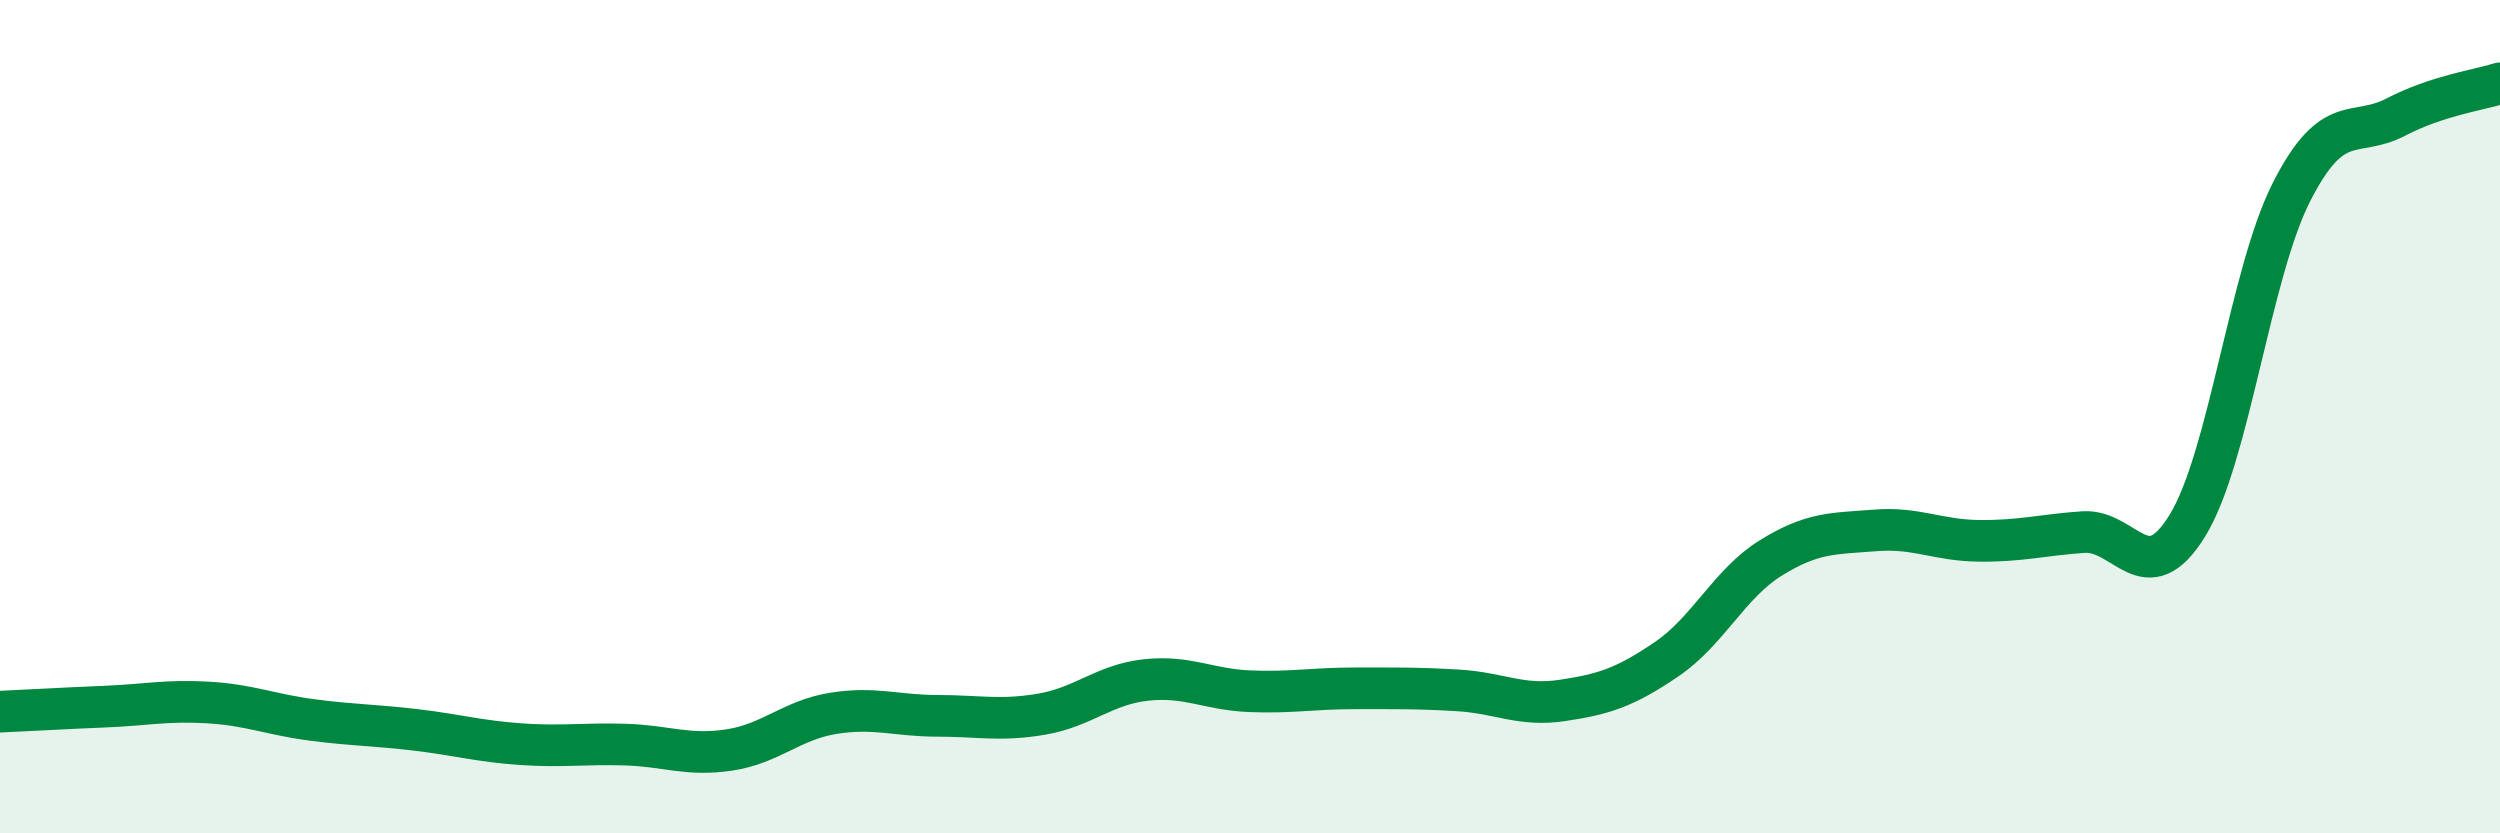
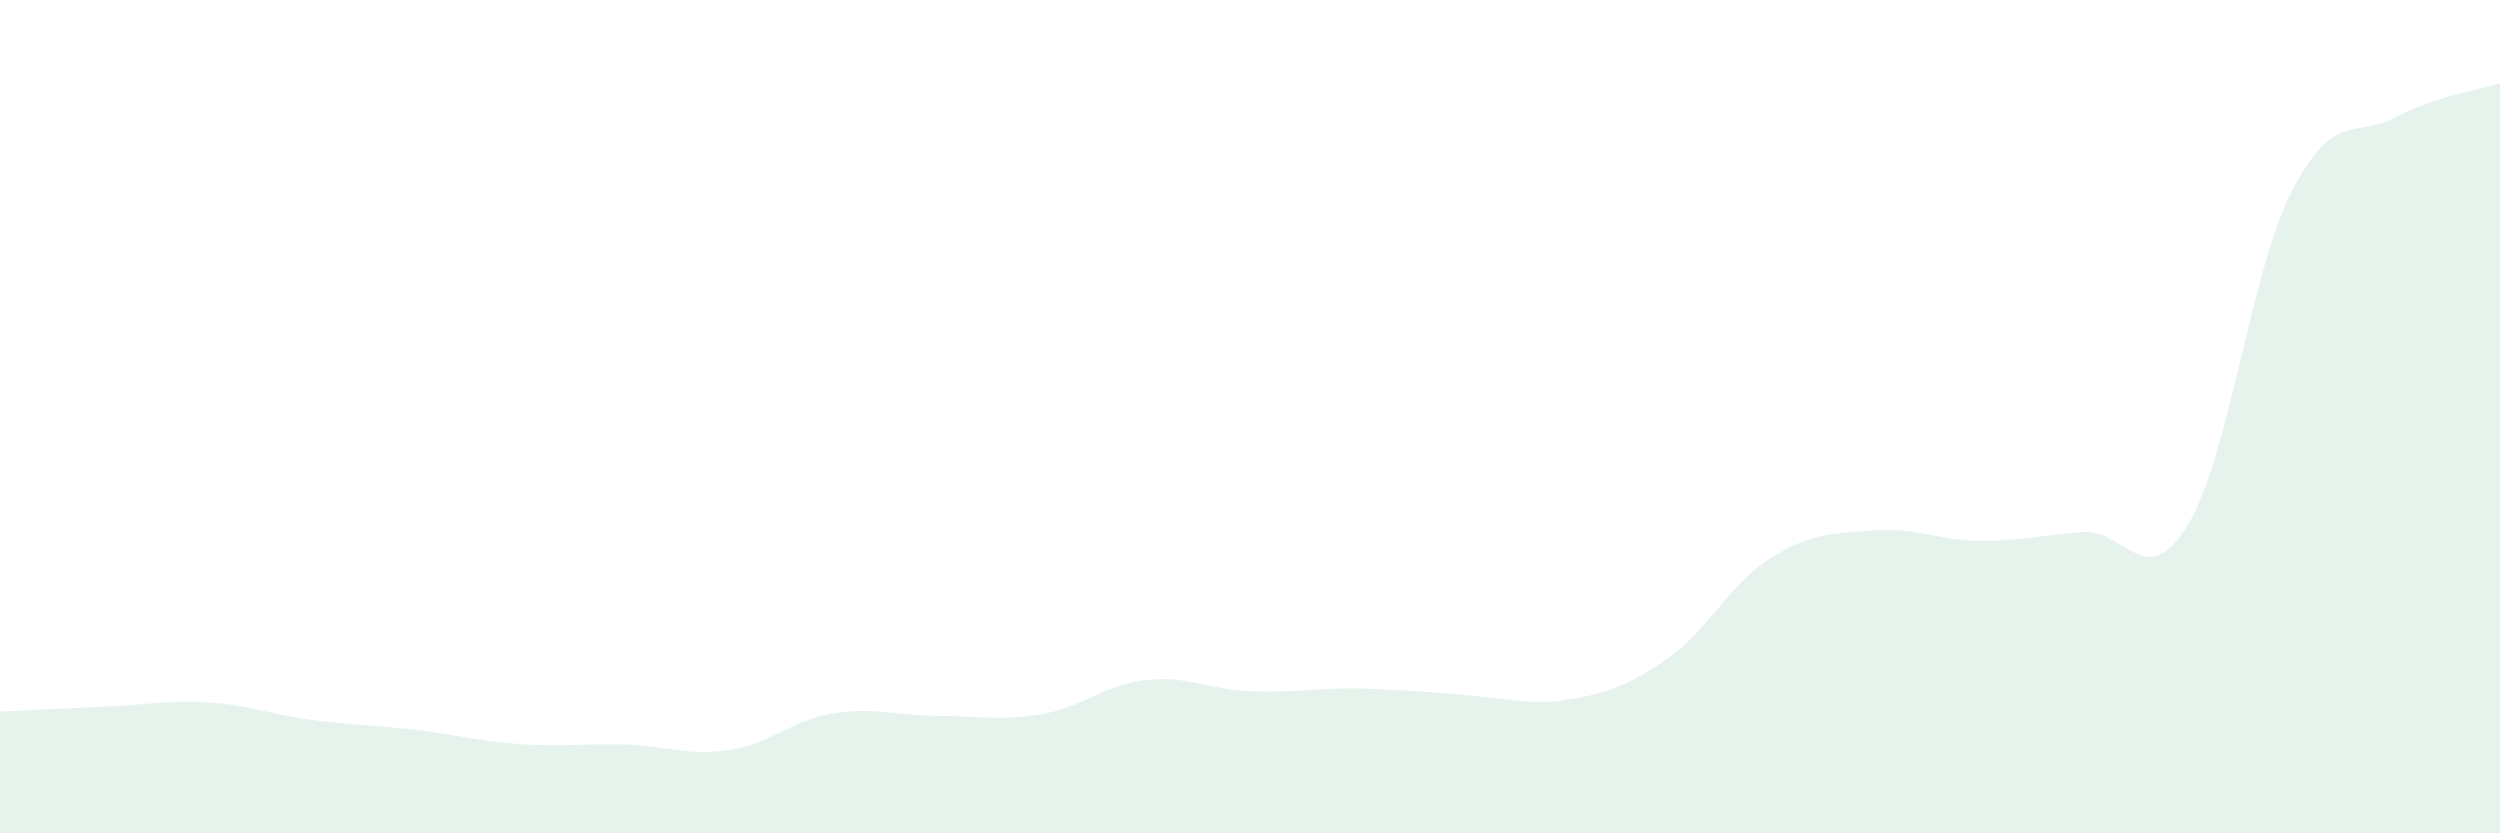
<svg xmlns="http://www.w3.org/2000/svg" width="60" height="20" viewBox="0 0 60 20">
-   <path d="M 0,17.08 C 0.5,17.06 1.5,17 2.5,16.96 C 3.5,16.92 4,16.8 5,16.86 C 6,16.92 6.5,17.15 7.5,17.28 C 8.5,17.41 9,17.4 10,17.52 C 11,17.64 11.5,17.79 12.5,17.86 C 13.5,17.93 14,17.84 15,17.87 C 16,17.9 16.5,18.15 17.5,18 C 18.5,17.85 19,17.28 20,17.12 C 21,16.96 21.5,17.18 22.5,17.18 C 23.5,17.18 24,17.31 25,17.14 C 26,16.97 26.5,16.43 27.5,16.32 C 28.5,16.21 29,16.55 30,16.59 C 31,16.63 31.5,16.52 32.5,16.52 C 33.5,16.52 34,16.51 35,16.57 C 36,16.63 36.5,16.96 37.5,16.81 C 38.5,16.66 39,16.5 40,15.82 C 41,15.14 41.5,14.01 42.5,13.39 C 43.5,12.77 44,12.81 45,12.73 C 46,12.65 46.5,12.97 47.5,12.98 C 48.5,12.99 49,12.84 50,12.77 C 51,12.7 51.5,14.24 52.5,12.61 C 53.5,10.98 54,6.56 55,4.6 C 56,2.64 56.5,3.33 57.5,2.81 C 58.5,2.29 59.5,2.16 60,2L60 20L0 20Z" fill="#008740" opacity="0.1" stroke-linecap="round" stroke-linejoin="round" />
-   <path d="M 0,17.08 C 0.5,17.06 1.5,17 2.5,16.96 C 3.5,16.92 4,16.8 5,16.86 C 6,16.92 6.5,17.15 7.5,17.28 C 8.5,17.41 9,17.4 10,17.52 C 11,17.64 11.5,17.79 12.5,17.86 C 13.5,17.93 14,17.84 15,17.87 C 16,17.9 16.5,18.15 17.5,18 C 18.5,17.85 19,17.28 20,17.12 C 21,16.96 21.5,17.18 22.5,17.18 C 23.5,17.18 24,17.31 25,17.14 C 26,16.97 26.5,16.43 27.5,16.32 C 28.5,16.21 29,16.55 30,16.59 C 31,16.63 31.5,16.52 32.5,16.52 C 33.5,16.52 34,16.51 35,16.57 C 36,16.63 36.5,16.96 37.5,16.81 C 38.5,16.66 39,16.5 40,15.82 C 41,15.14 41.5,14.01 42.5,13.39 C 43.5,12.77 44,12.81 45,12.73 C 46,12.65 46.5,12.97 47.5,12.98 C 48.5,12.99 49,12.84 50,12.77 C 51,12.7 51.5,14.24 52.5,12.61 C 53.5,10.98 54,6.56 55,4.6 C 56,2.64 56.5,3.33 57.5,2.81 C 58.5,2.29 59.5,2.16 60,2" stroke="#008740" stroke-width="1" fill="none" stroke-linecap="round" stroke-linejoin="round" />
+   <path d="M 0,17.08 C 0.5,17.06 1.5,17 2.5,16.96 C 3.5,16.92 4,16.8 5,16.86 C 6,16.92 6.5,17.15 7.5,17.28 C 8.5,17.41 9,17.4 10,17.52 C 11,17.64 11.5,17.79 12.5,17.86 C 13.5,17.93 14,17.84 15,17.87 C 16,17.9 16.5,18.15 17.5,18 C 18.5,17.85 19,17.28 20,17.12 C 21,16.96 21.5,17.18 22.5,17.18 C 23.5,17.18 24,17.31 25,17.14 C 26,16.97 26.5,16.43 27.5,16.32 C 28.5,16.21 29,16.55 30,16.59 C 31,16.63 31.5,16.52 32.5,16.52 C 36,16.63 36.5,16.96 37.5,16.81 C 38.5,16.66 39,16.5 40,15.82 C 41,15.14 41.5,14.01 42.5,13.39 C 43.5,12.77 44,12.81 45,12.73 C 46,12.65 46.5,12.97 47.5,12.98 C 48.5,12.99 49,12.84 50,12.77 C 51,12.7 51.5,14.24 52.5,12.61 C 53.5,10.98 54,6.56 55,4.6 C 56,2.64 56.5,3.33 57.5,2.81 C 58.5,2.29 59.5,2.16 60,2L60 20L0 20Z" fill="#008740" opacity="0.1" stroke-linecap="round" stroke-linejoin="round" />
</svg>